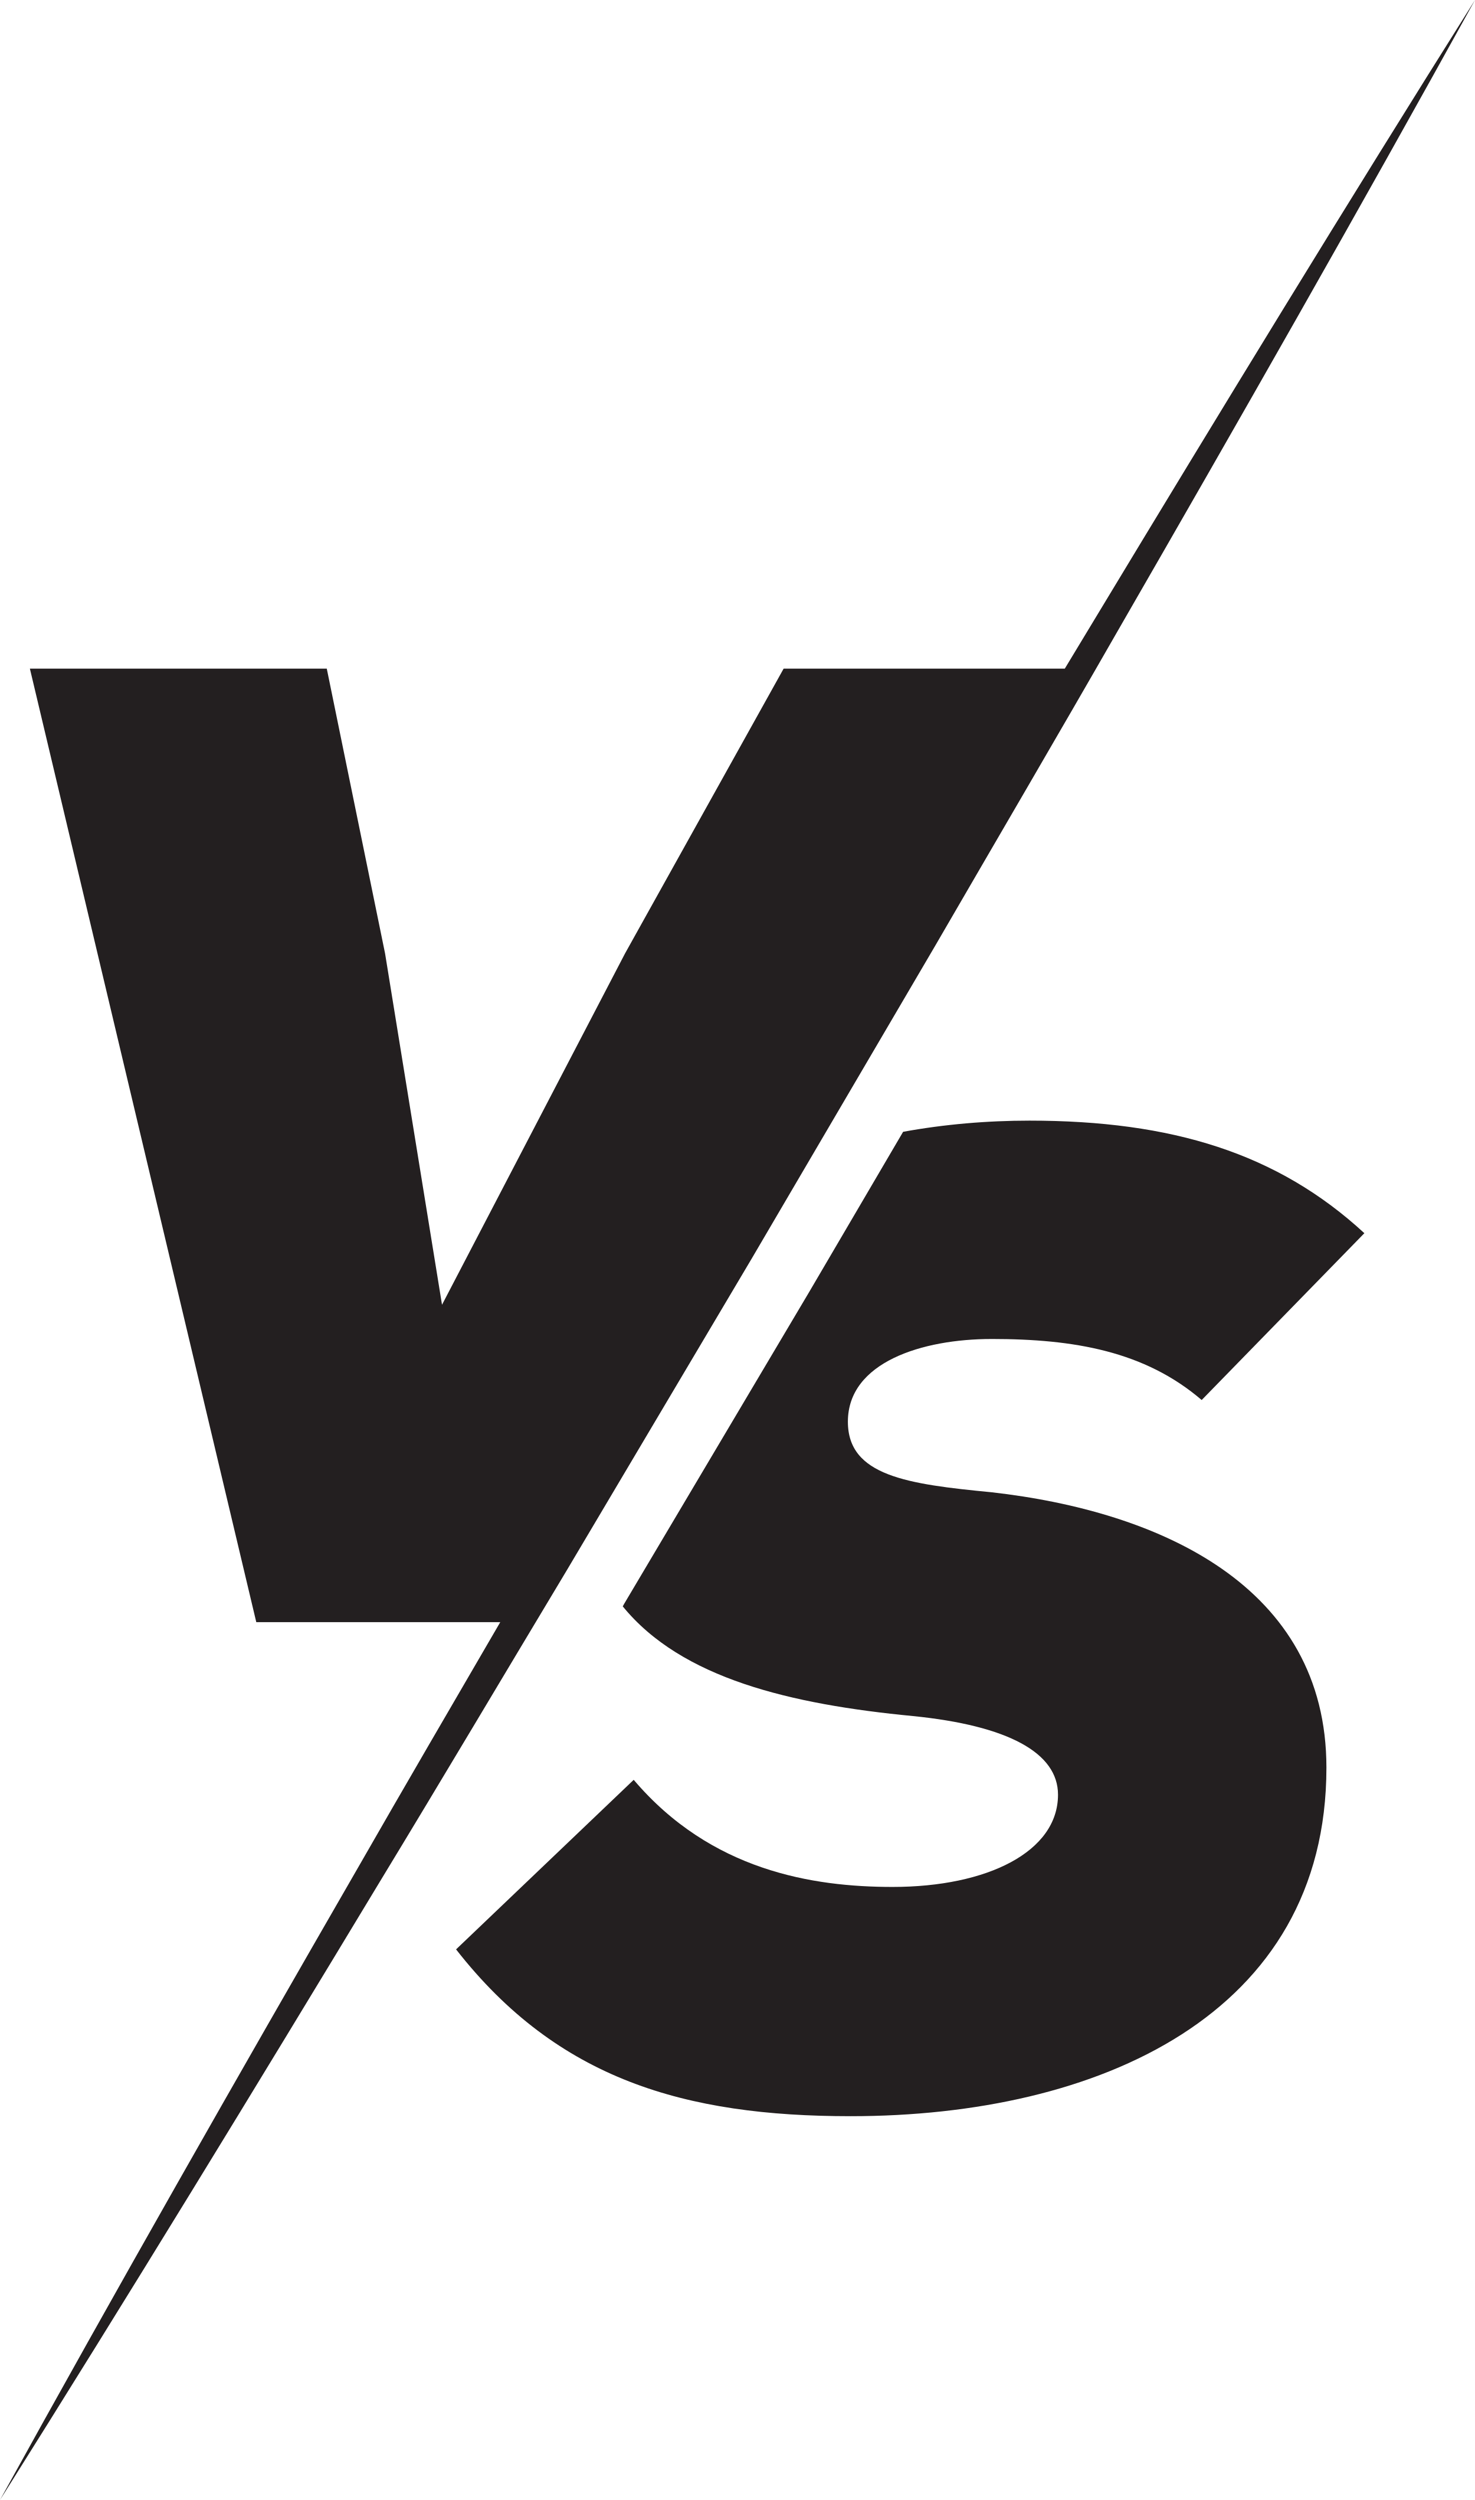
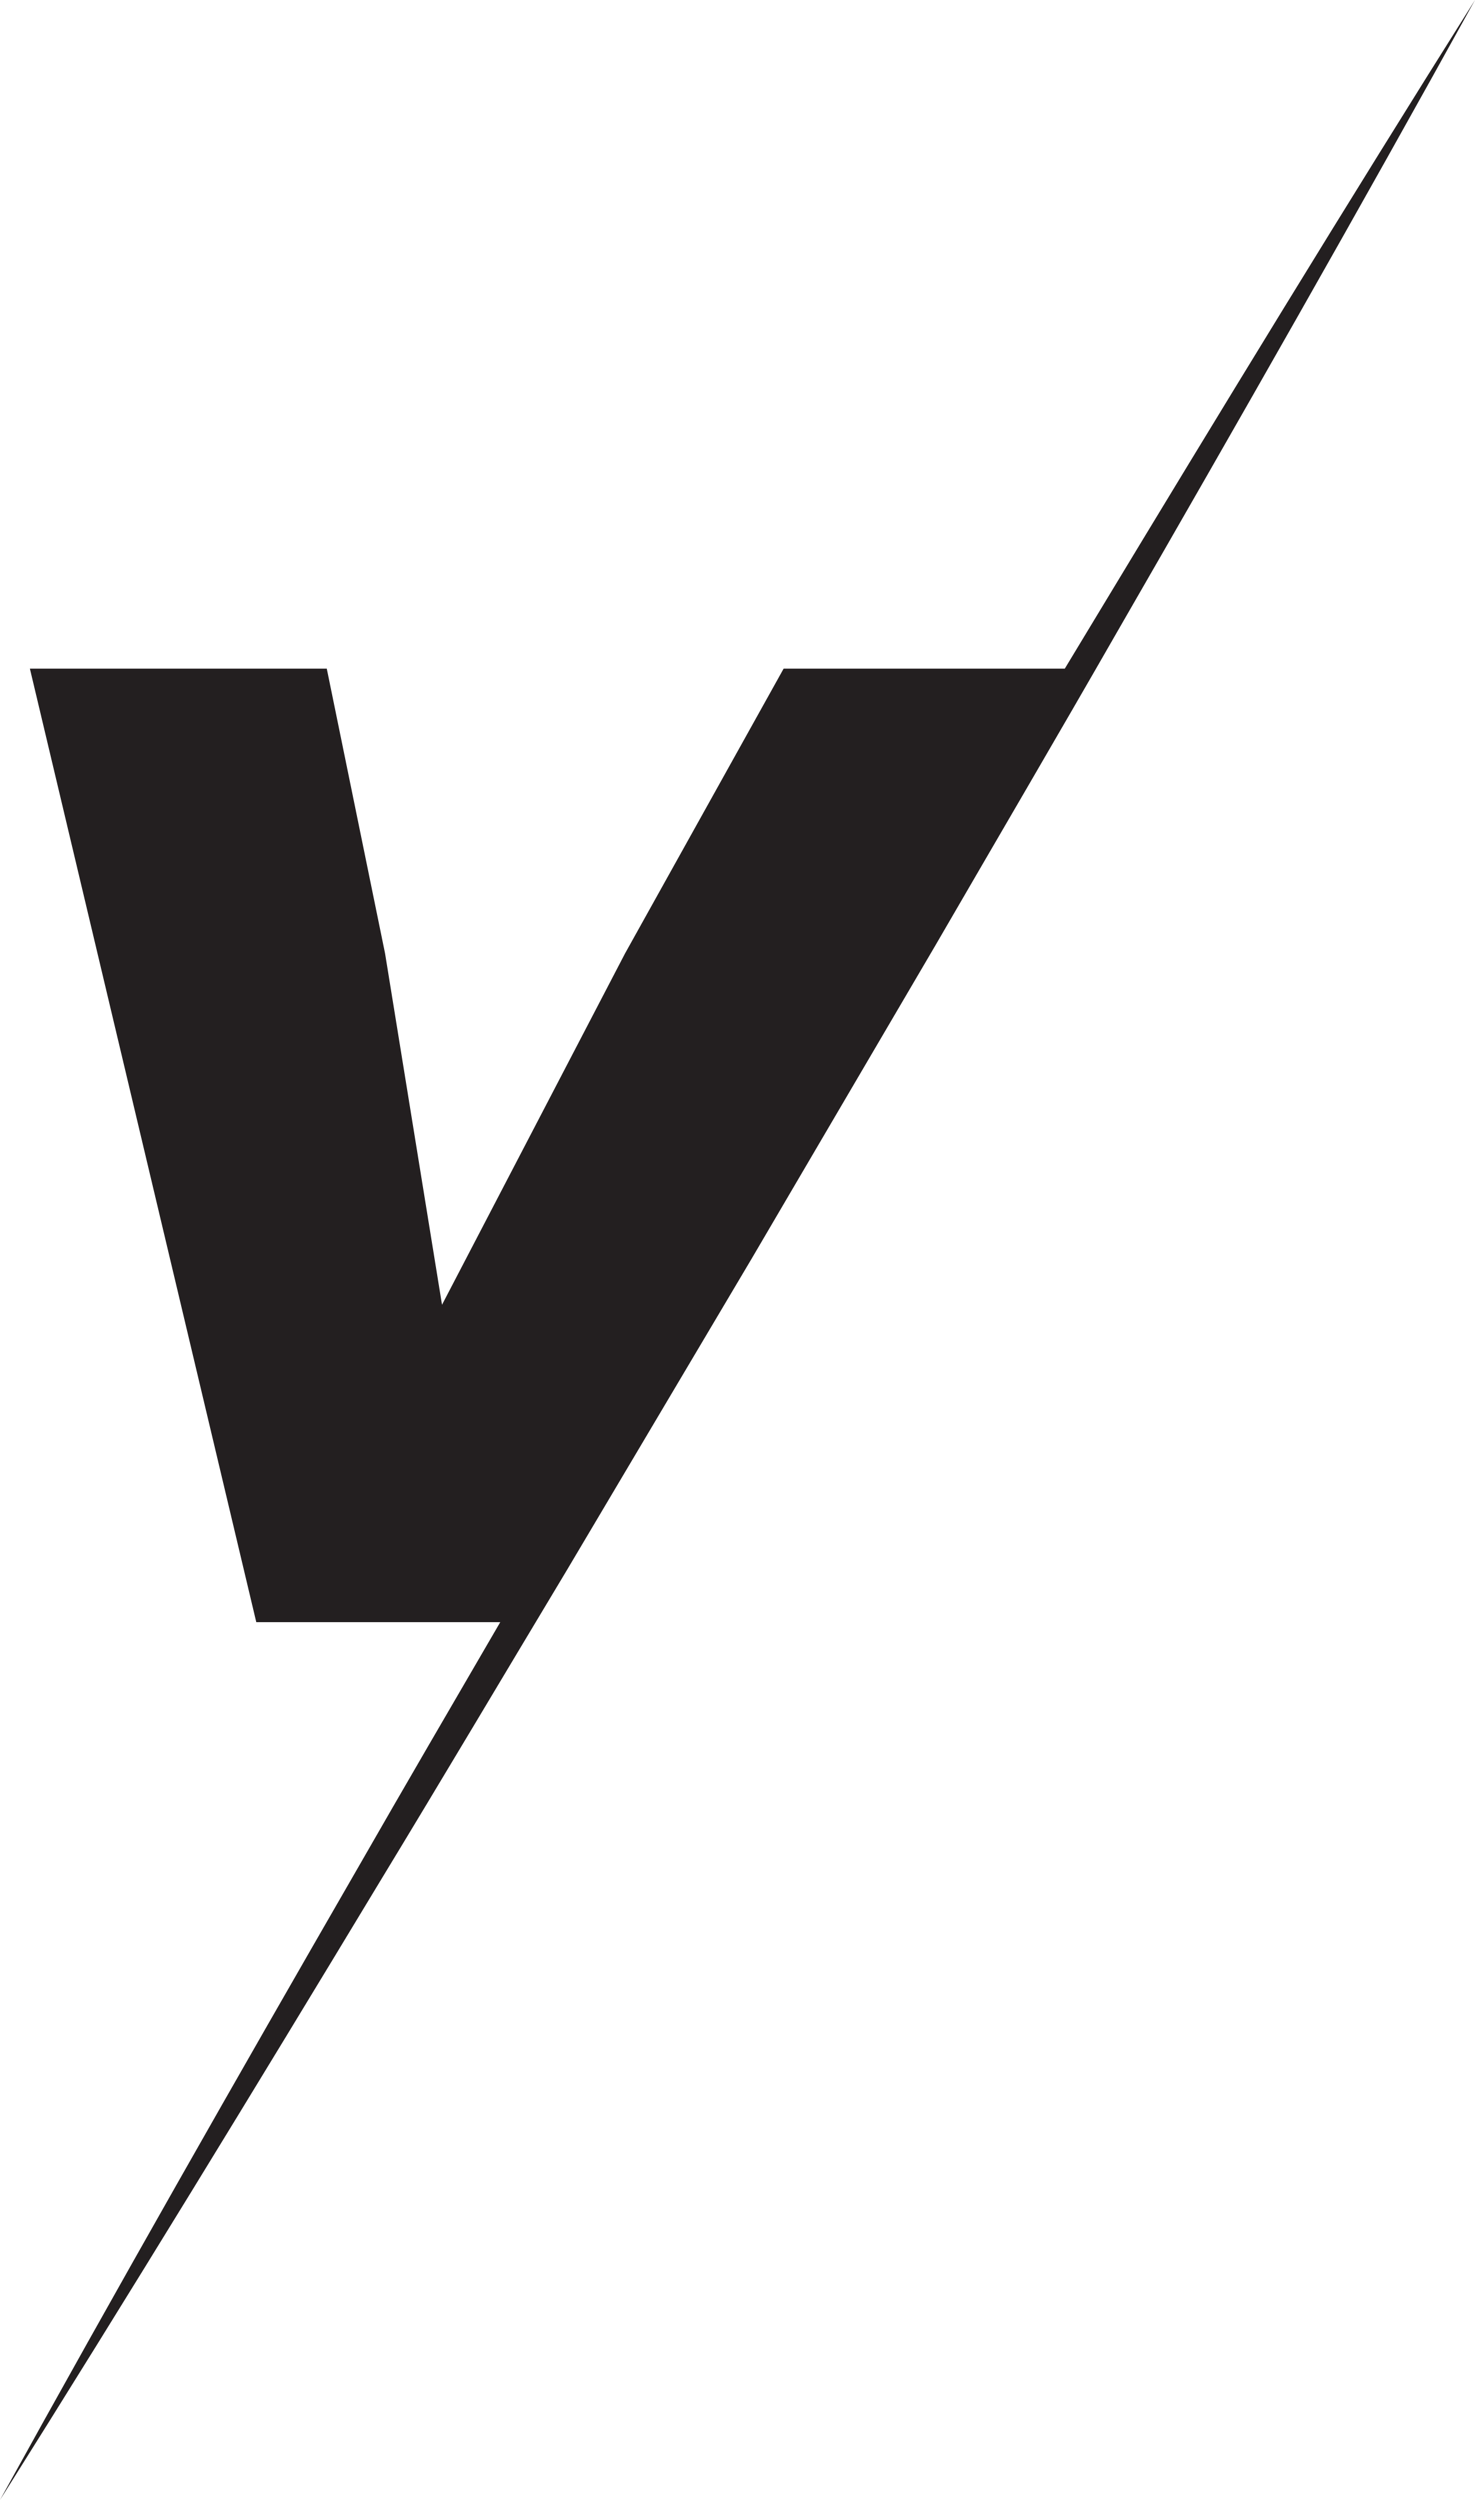
<svg xmlns="http://www.w3.org/2000/svg" id="Layer_2" data-name="Layer 2" viewBox="0 0 1323.11 2241.33">
  <defs>
    <style>
      .cls-1 {
        fill: #231f20;
      }
    </style>
  </defs>
  <g id="Layer_1-2" data-name="Layer 1">
    <g>
-       <path class="cls-1" d="M889.45,1200.45c74.16,0,137.4,10.97,188.49,54.72l145.93-149.56c-77.85-71.77-172.69-100.92-300.38-100.92-37.85,0-76.18,3.22-113.38,10.02l-84.47,143.96-166.07,279.75-.06,.18-.06,.12c-.3,.48-.6,.95-.84,1.43,52.7,64.68,150.52,87.81,260.32,98.36,85.12,8.52,130.13,32.84,130.13,70.52,0,51.09-63.25,82.68-148.37,82.68-71.77,0-162.98-14.54-232.24-96.03l-159.34,152.01c91.2,116.72,205.54,149.56,353.85,149.56,222.59,0,426.87-91.2,426.87-312.53,0-162.92-149.56-229.8-300.38-246.85-75.41-7.27-128.88-14.61-128.88-63.25,0-53.47,66.88-74.16,128.88-74.16Z" />
      <path class="cls-1" d="M526.3,1377.71s0,0,0,.01l148.07-249.47,34.16-58.22,130.52-222.39c54.43-93.8,109.3-187.34,163.25-281.43C1110.68,378.33,1218.16,189.91,1323.11,0c-115.57,183.64-228.61,368.78-340.75,554.44-9.11,14.99-18.16,30.01-27.22,45.03h-252.21l-142.27,255.36-164.16,314.94-51.08-314.94-52.29-255.36H26.81l203.08,854.86h218.85c-42.79,73.51-85.68,146.96-127.98,220.75C212.38,1862.97,104.92,2051.4,0,2241.33c115.6-183.62,228.65-368.75,340.79-554.42,56.32-92.68,111.68-185.94,167.53-278.9l17.98-30.29Z" />
    </g>
  </g>
</svg>